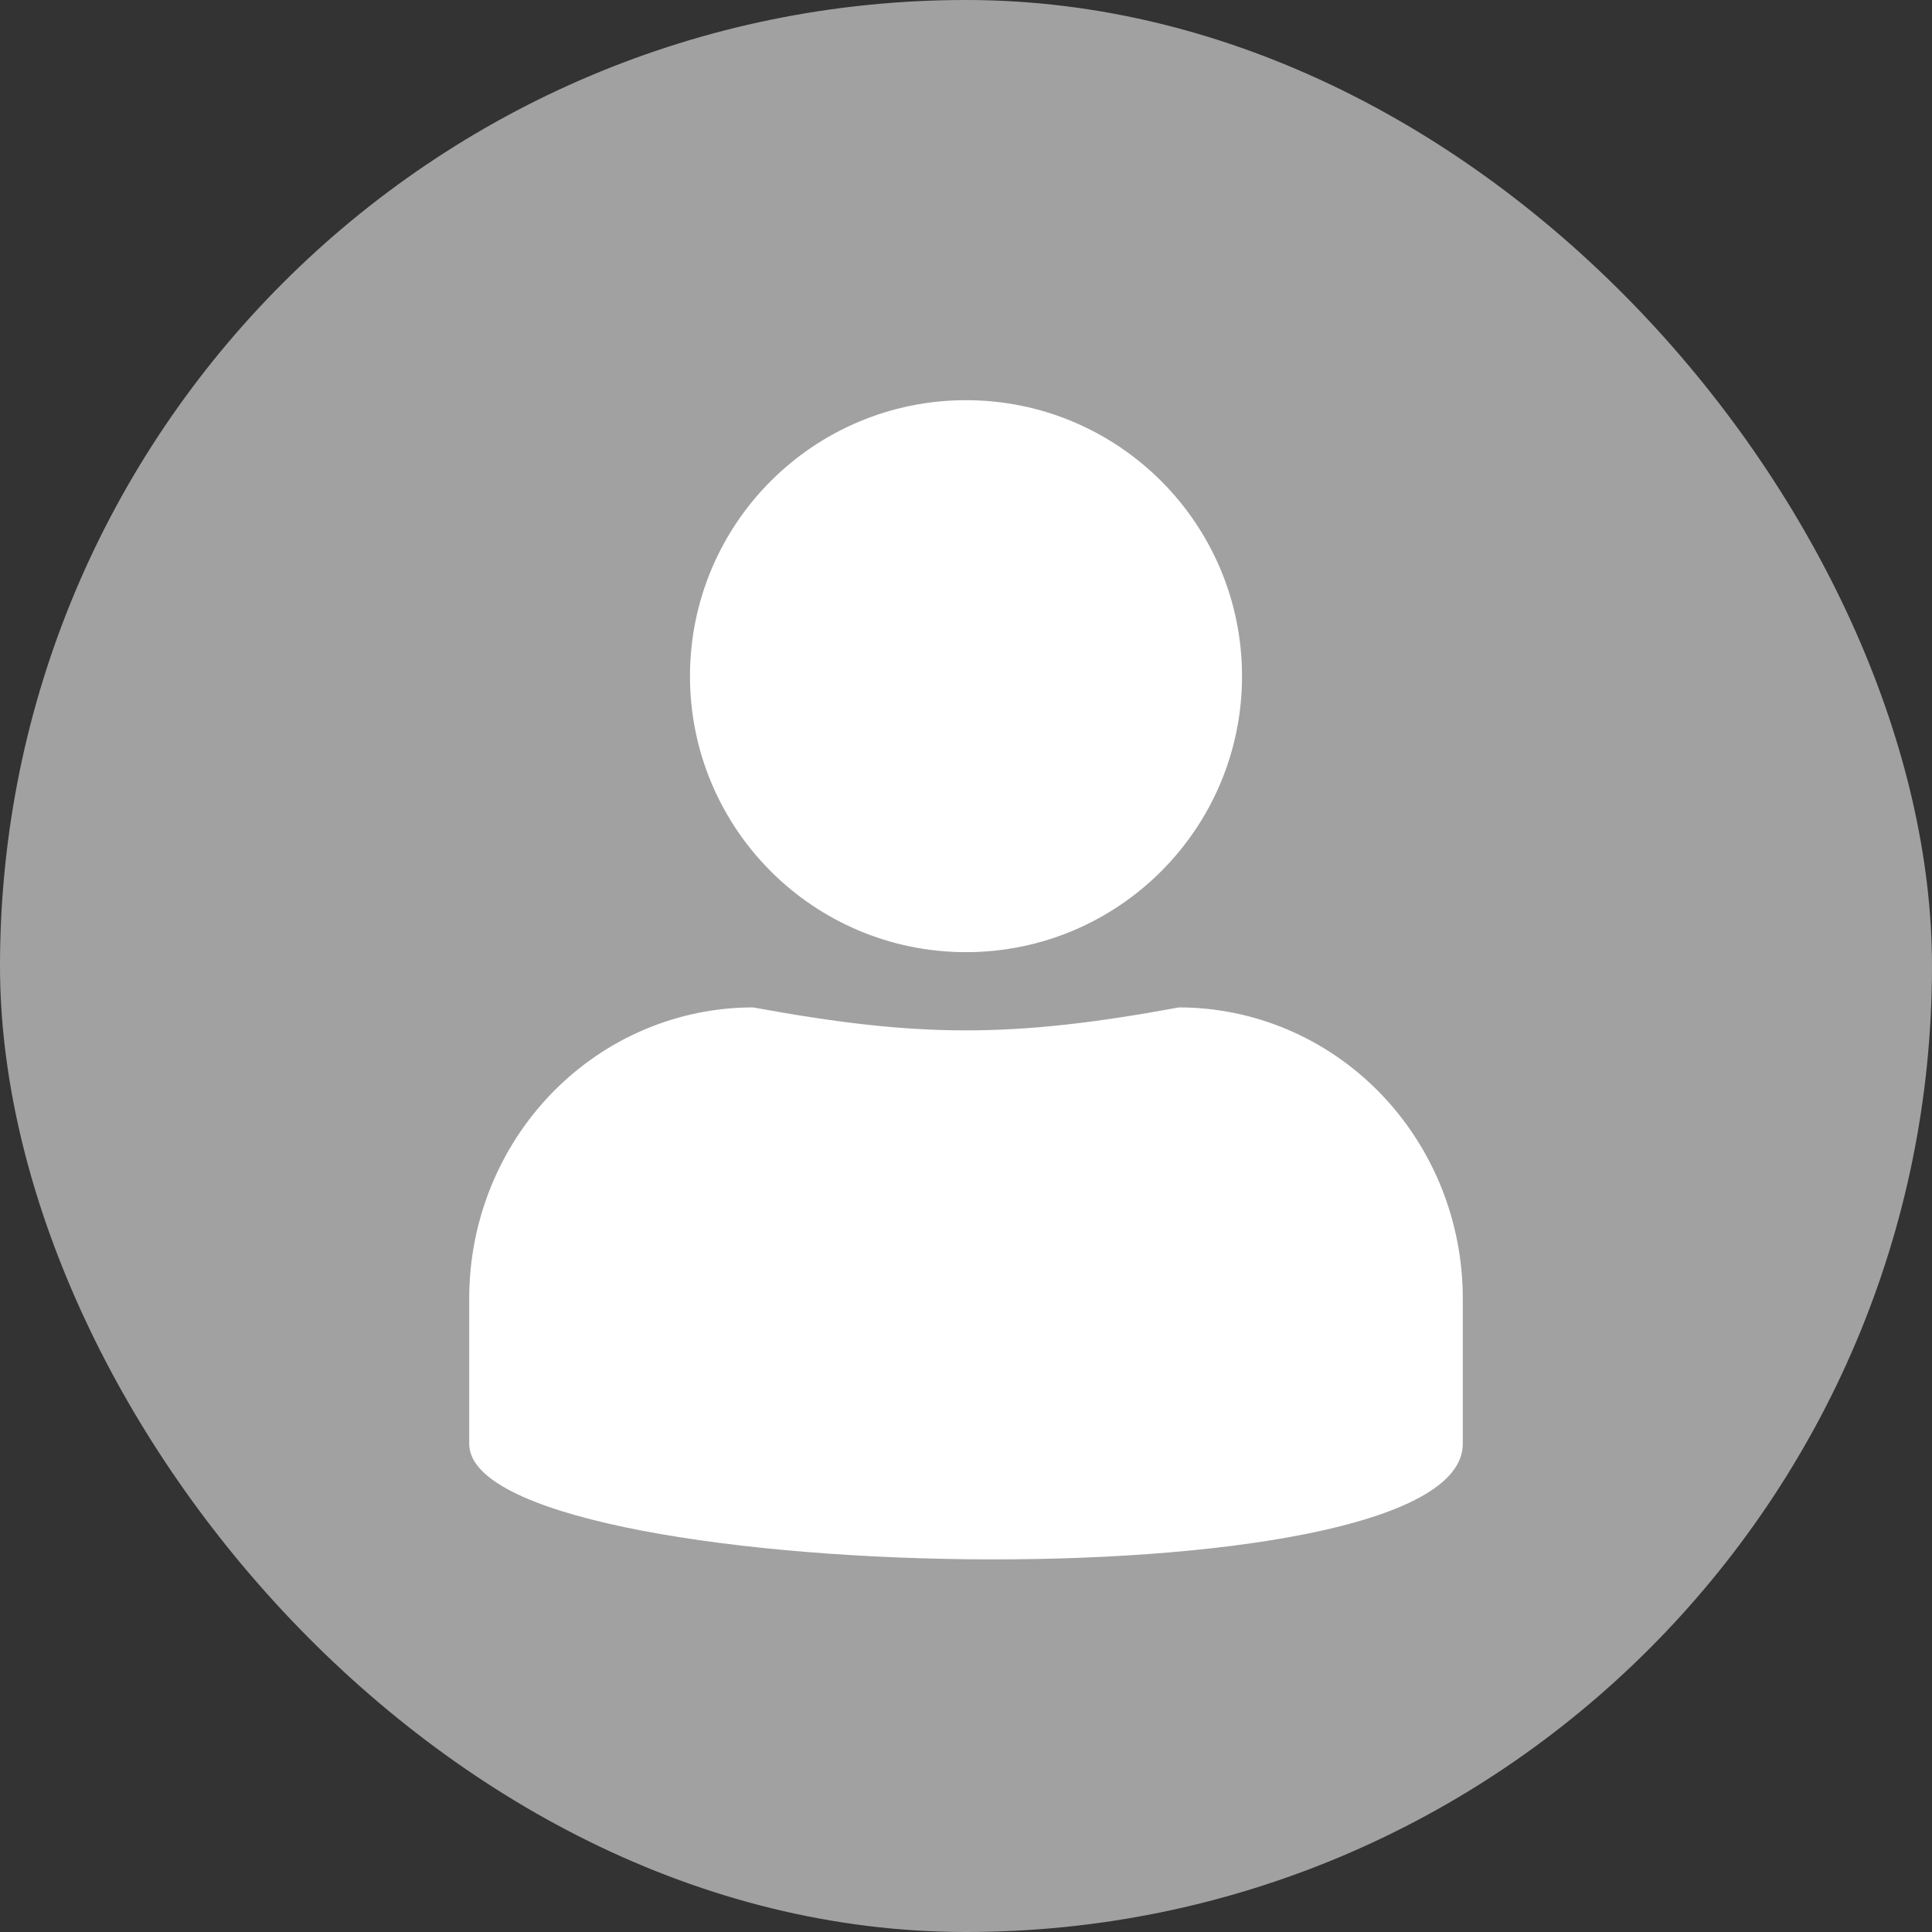
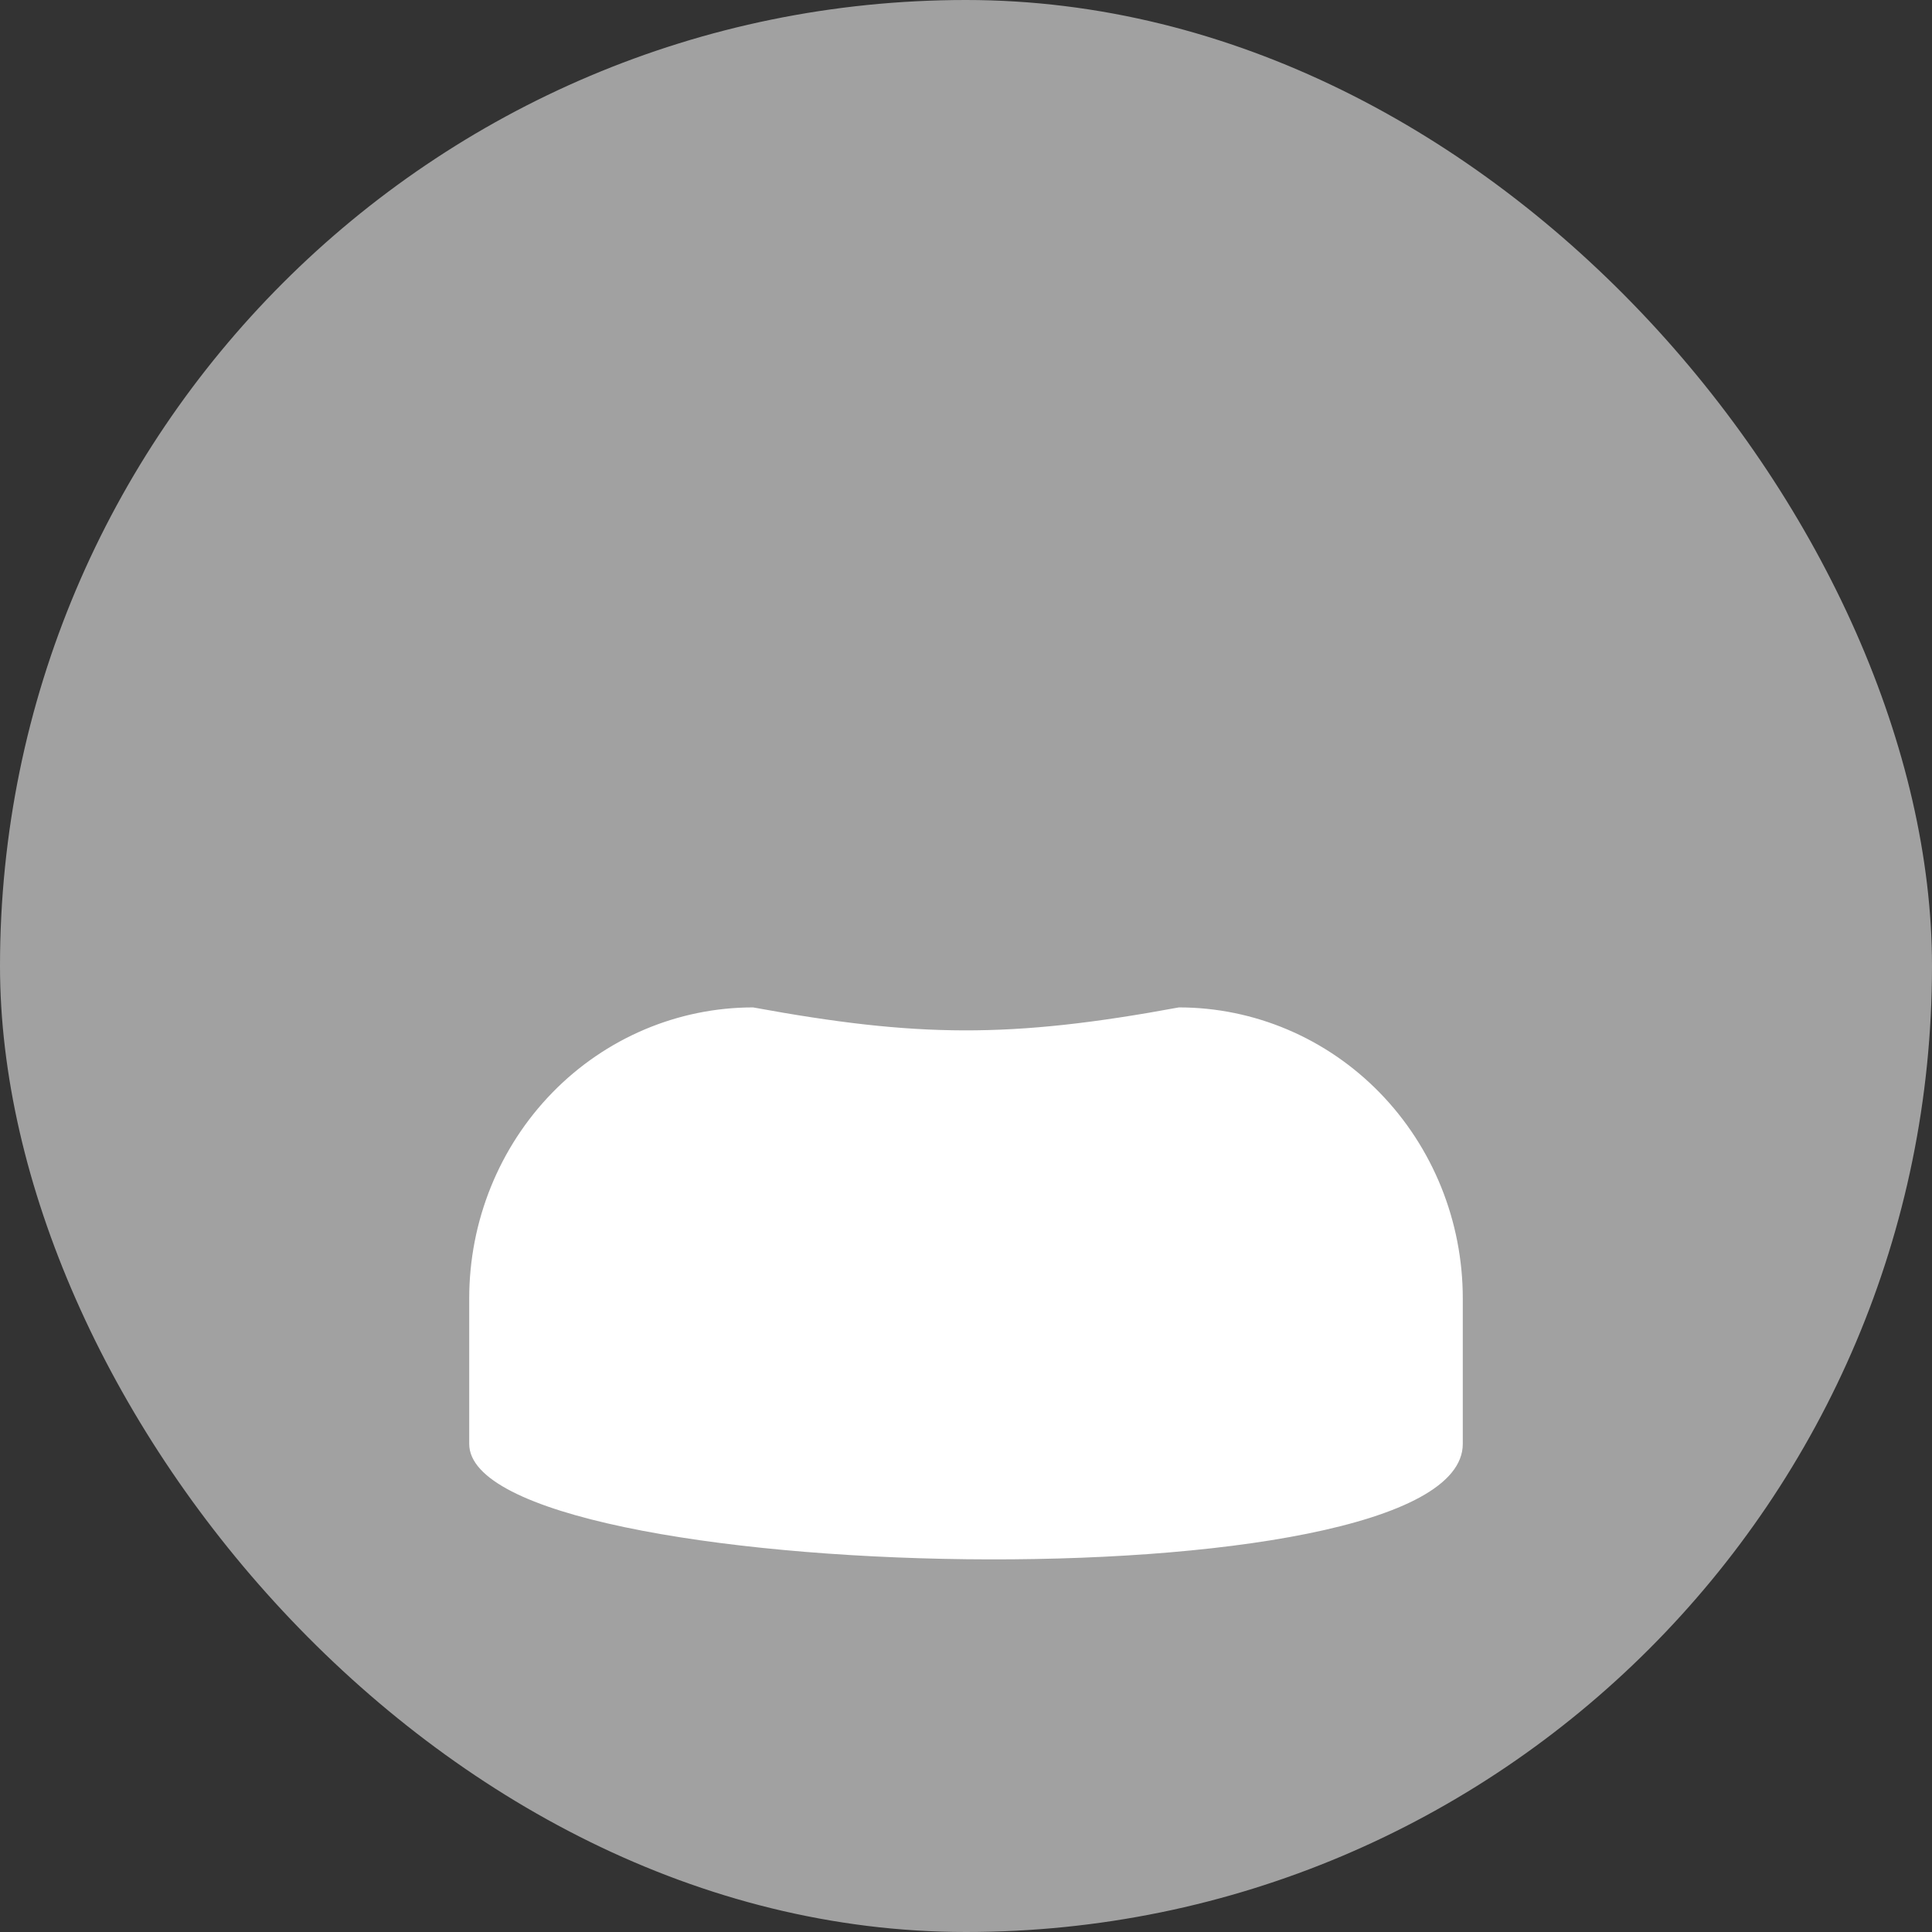
<svg xmlns="http://www.w3.org/2000/svg" width="30" height="30" viewBox="0 0 30 30" fill="none">
  <rect x="0" y="0" width="30" height="30" fill="#333333" stroke="none" />
  <rect width="30" height="30" rx="15" fill="#A1A1A1" />
  <path d="M22.714 20.161V22.421C22.714 24.988 7.286 24.629 7.286 22.421V20.161C7.286 18.963 7.75 17.814 8.577 16.966C9.403 16.119 10.525 15.643 11.694 15.643C14.236 16.109 15.682 16.128 18.306 15.643C19.475 15.643 20.596 16.119 21.423 16.966C22.25 17.814 22.714 18.963 22.714 20.161Z" fill="white" />
-   <path d="M15 13.928C16.893 13.928 18.429 12.393 18.429 10.5C18.429 8.606 16.893 7.071 15 7.071C13.106 7.071 11.571 8.606 11.571 10.5C11.571 12.393 13.106 13.928 15 13.928Z" fill="white" stroke="white" stroke-width="1.714" stroke-linecap="round" stroke-linejoin="round" />
</svg>